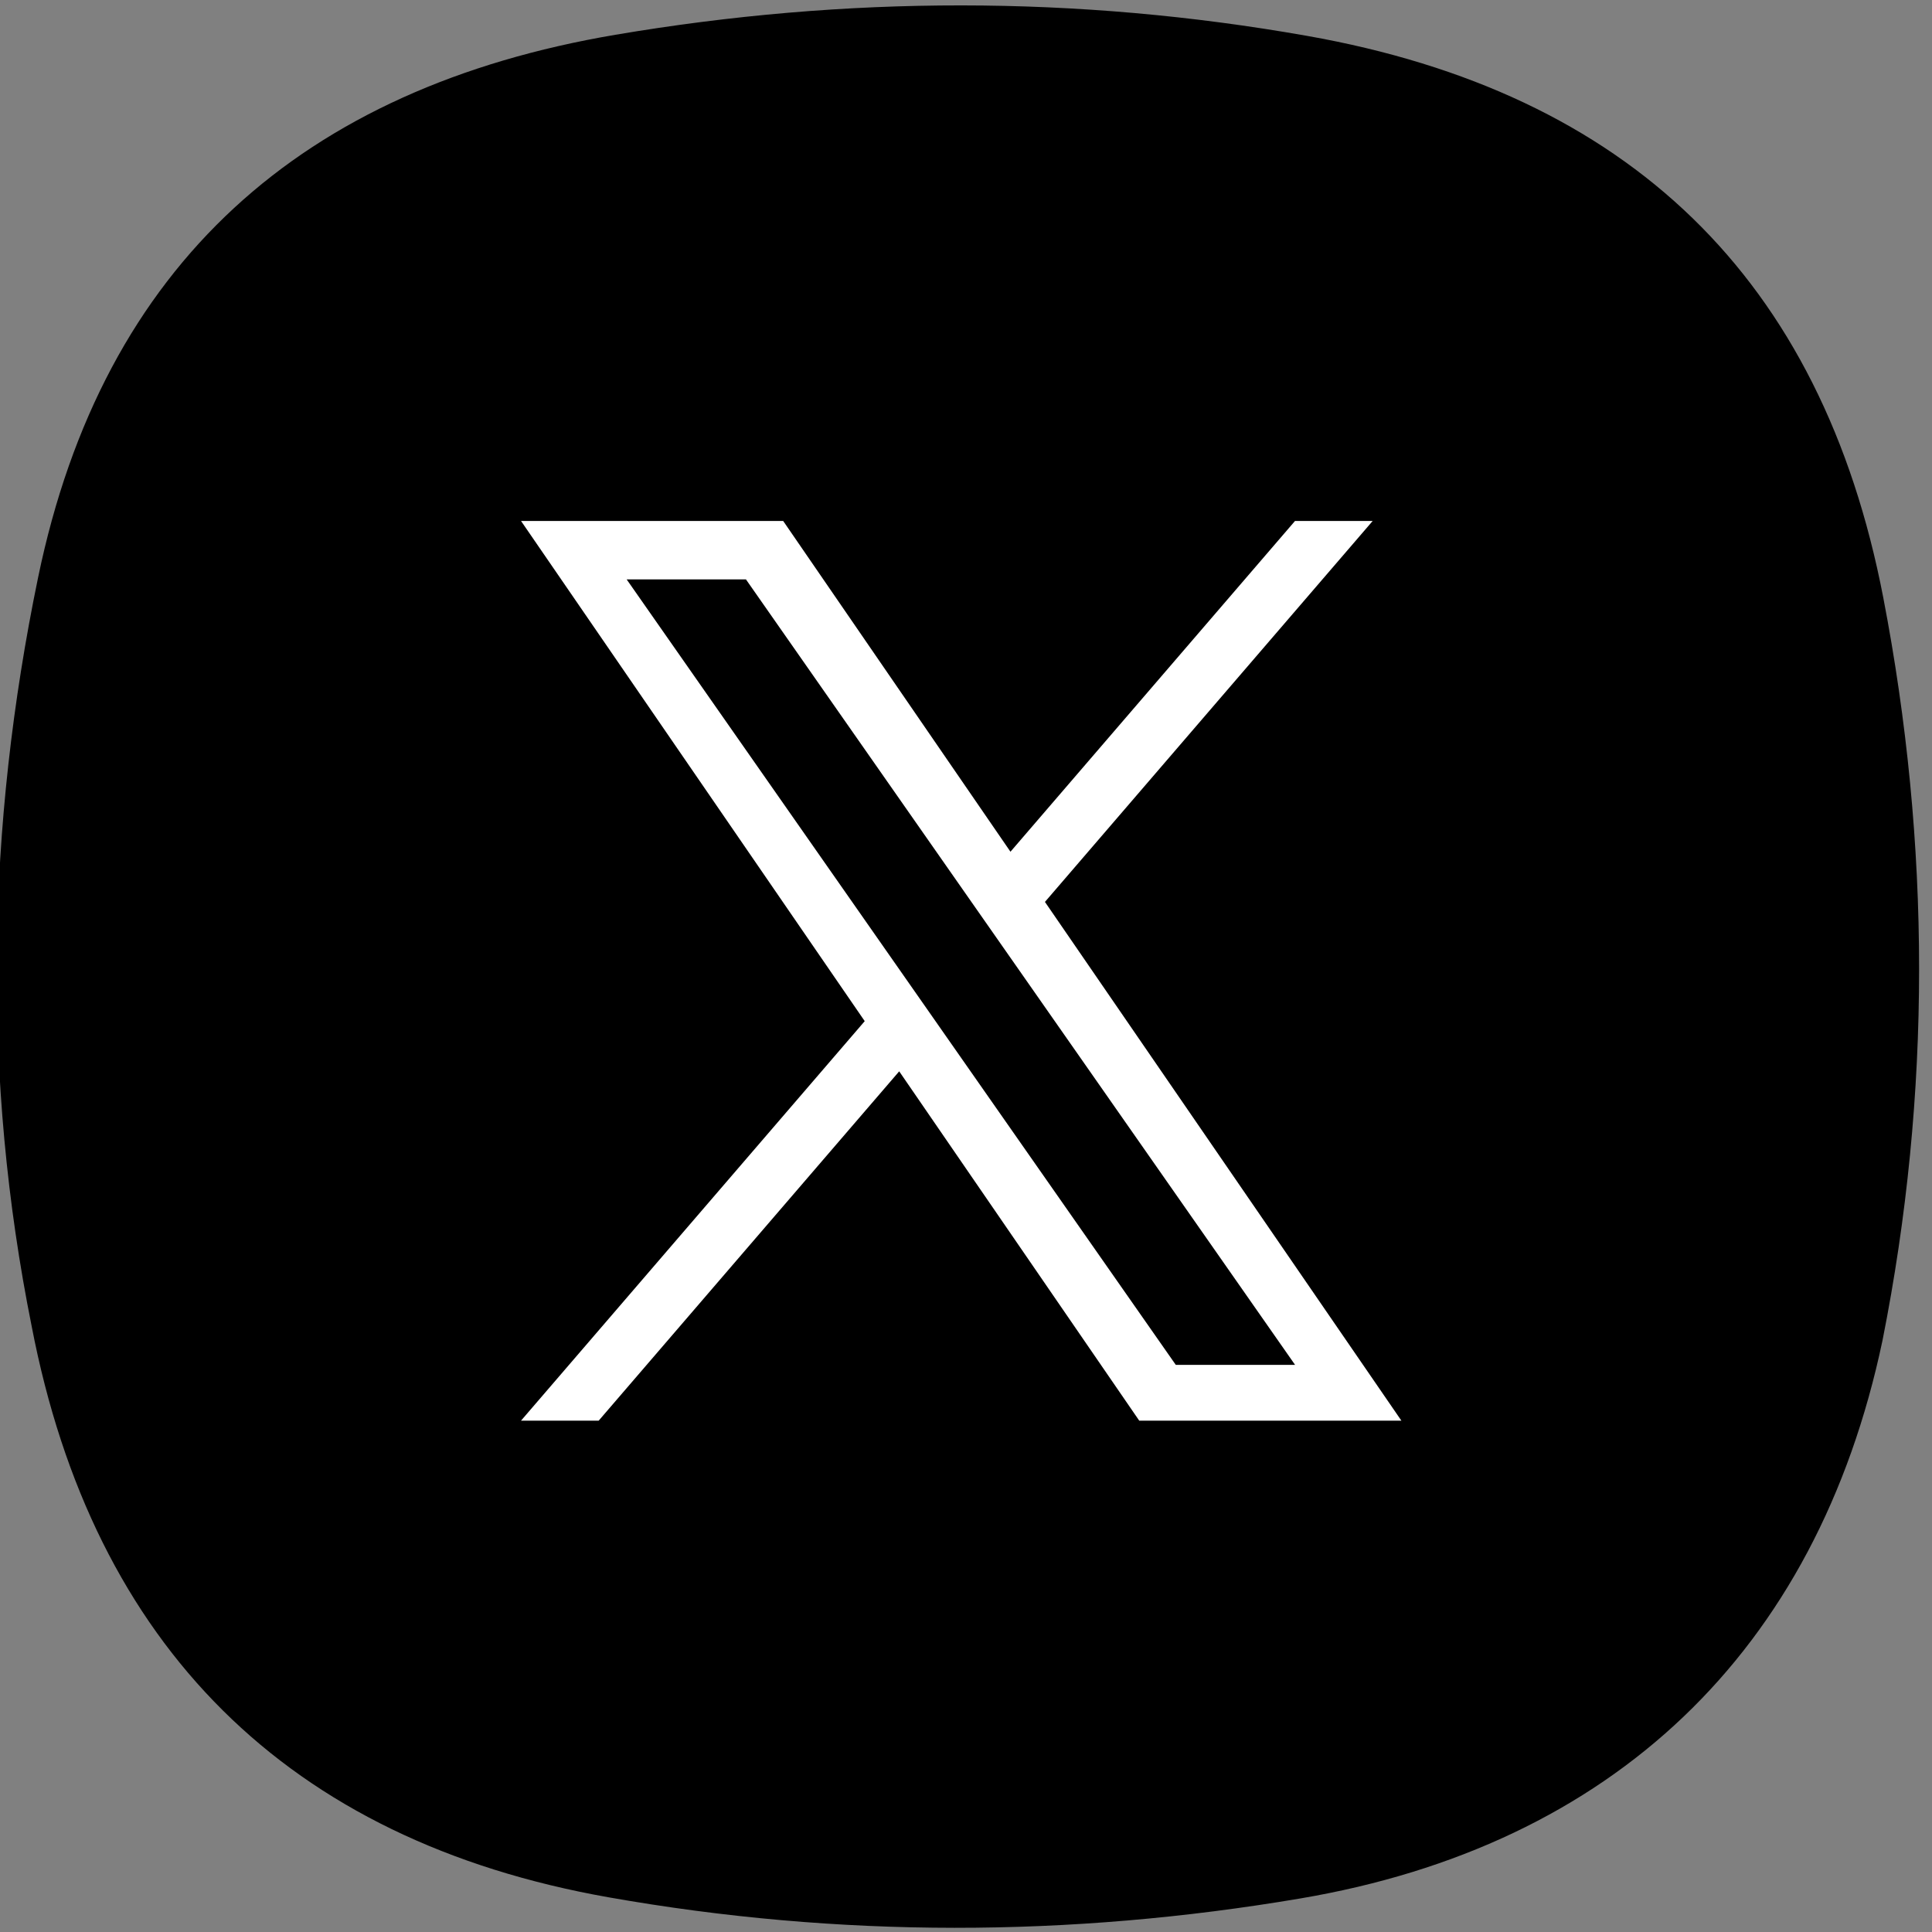
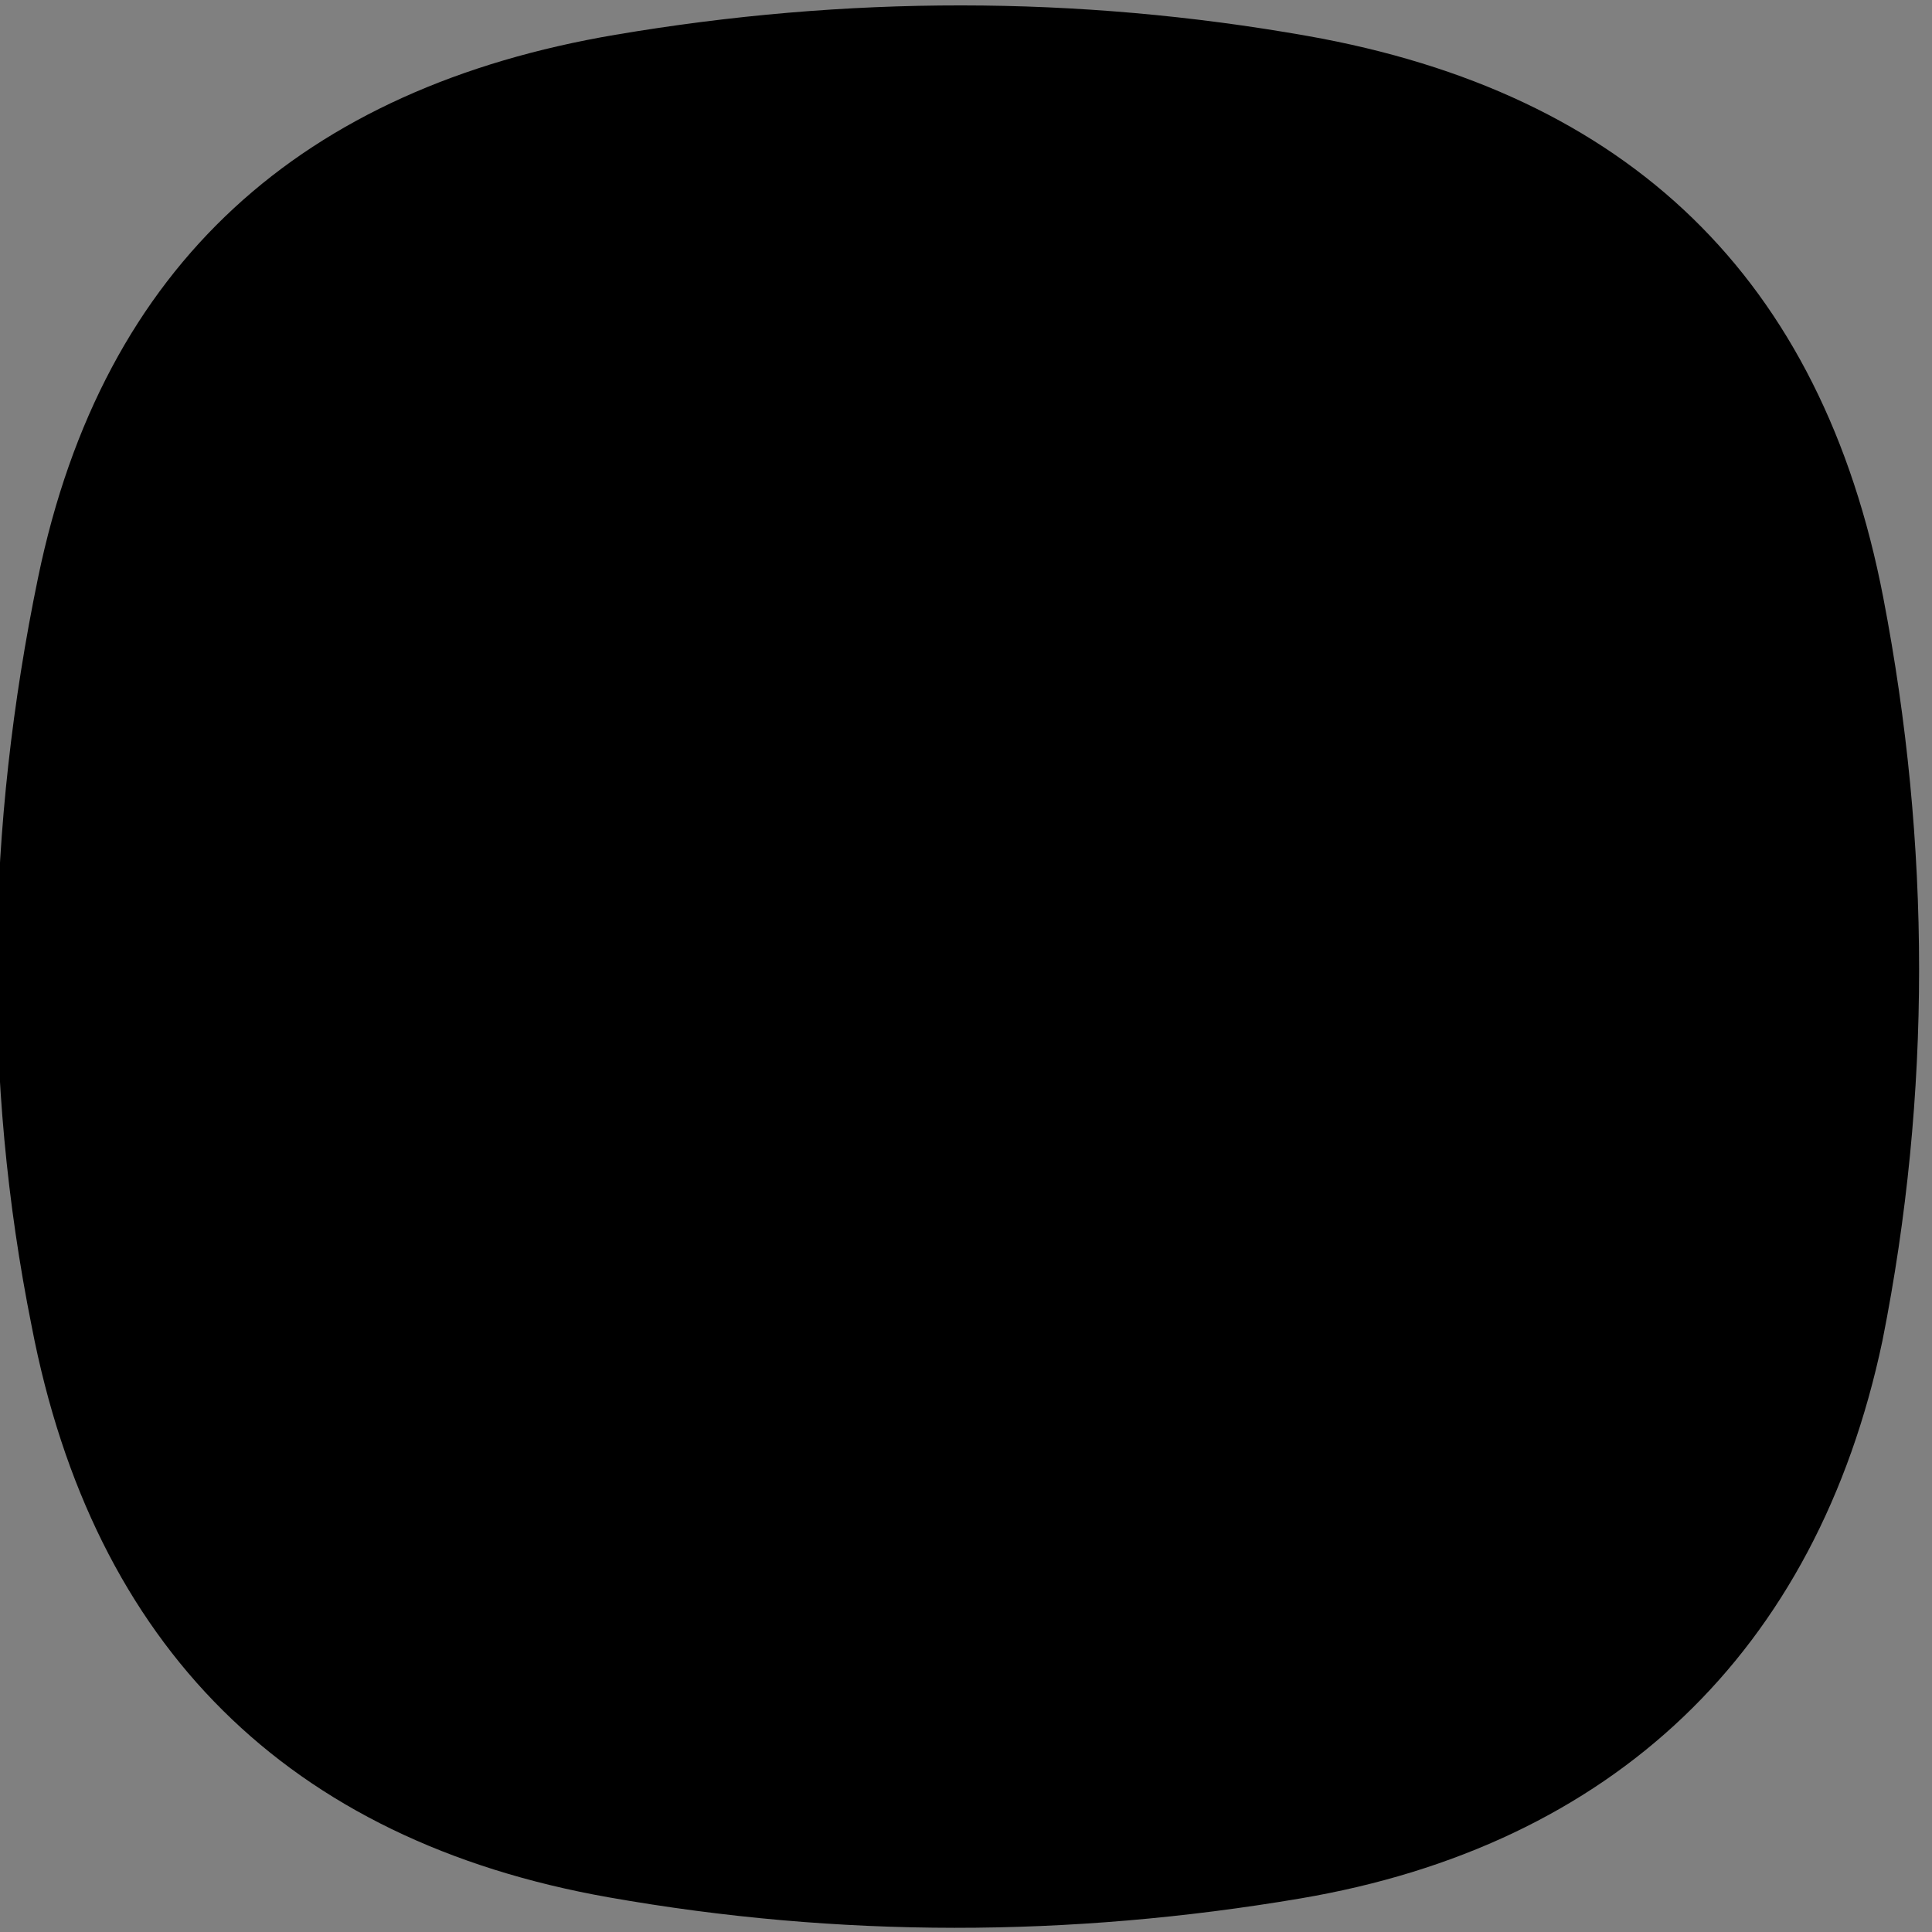
<svg xmlns="http://www.w3.org/2000/svg" xml:space="preserve" width="17.018mm" height="17.018mm" version="1.1" style="shape-rendering:geometricPrecision; text-rendering:geometricPrecision; image-rendering:optimizeQuality; fill-rule:evenodd; clip-rule:evenodd" viewBox="0 0 1701.78 1701.78">
  <rect x="0" y="0" width="1701.78" height="1701.78" fill="#808080" stroke="none" />
  <defs>
    <style type="text/css">  .fil0 {fill:black} .fil1 {fill:white;fill-rule:nonzero}  </style>
  </defs>
  <g id="Слой_x0020_1">
    <path class="fil0" d="M33.54 508.75c57.28,-277.13 233.53,-431.48 508.44,-478.1 203.23,-34.47 406.53,-34.9 609.42,0.96 283.07,50.04 453.23,213.39 507.44,494.71 41.89,217.41 42.54,437.13 -0.65,654.34 -57.96,275.2 -238.75,445.08 -512.65,491.54 -203.23,34.46 -406.53,34.89 -609.42,-0.97 -283.06,-50.04 -453.99,-221.55 -508.19,-502.86 -44.02,-218.84 -39.79,-439.96 5.61,-659.63l0 0.01z" />
    <g id="_2672021671904">
      <g>
-         <path class="fil1" d="M920.43 794.44l288.69 -335.57 -68.41 0 -250.66 291.37 -200.21 -291.37 -230.91 0 302.75 440.6 -302.75 351.9 68.41 0 264.71 -307.7 211.43 307.7 230.91 0 -313.97 -456.93 0.01 0zm-93.7 108.92l-30.67 -43.88 -244.07 -349.11 105.08 0 196.96 281.74 30.68 43.88 256.03 366.22 -105.08 0 -208.93 -298.84 0 -0.01z" data-original="#000000" />
-       </g>
+         </g>
    </g>
  </g>
</svg>